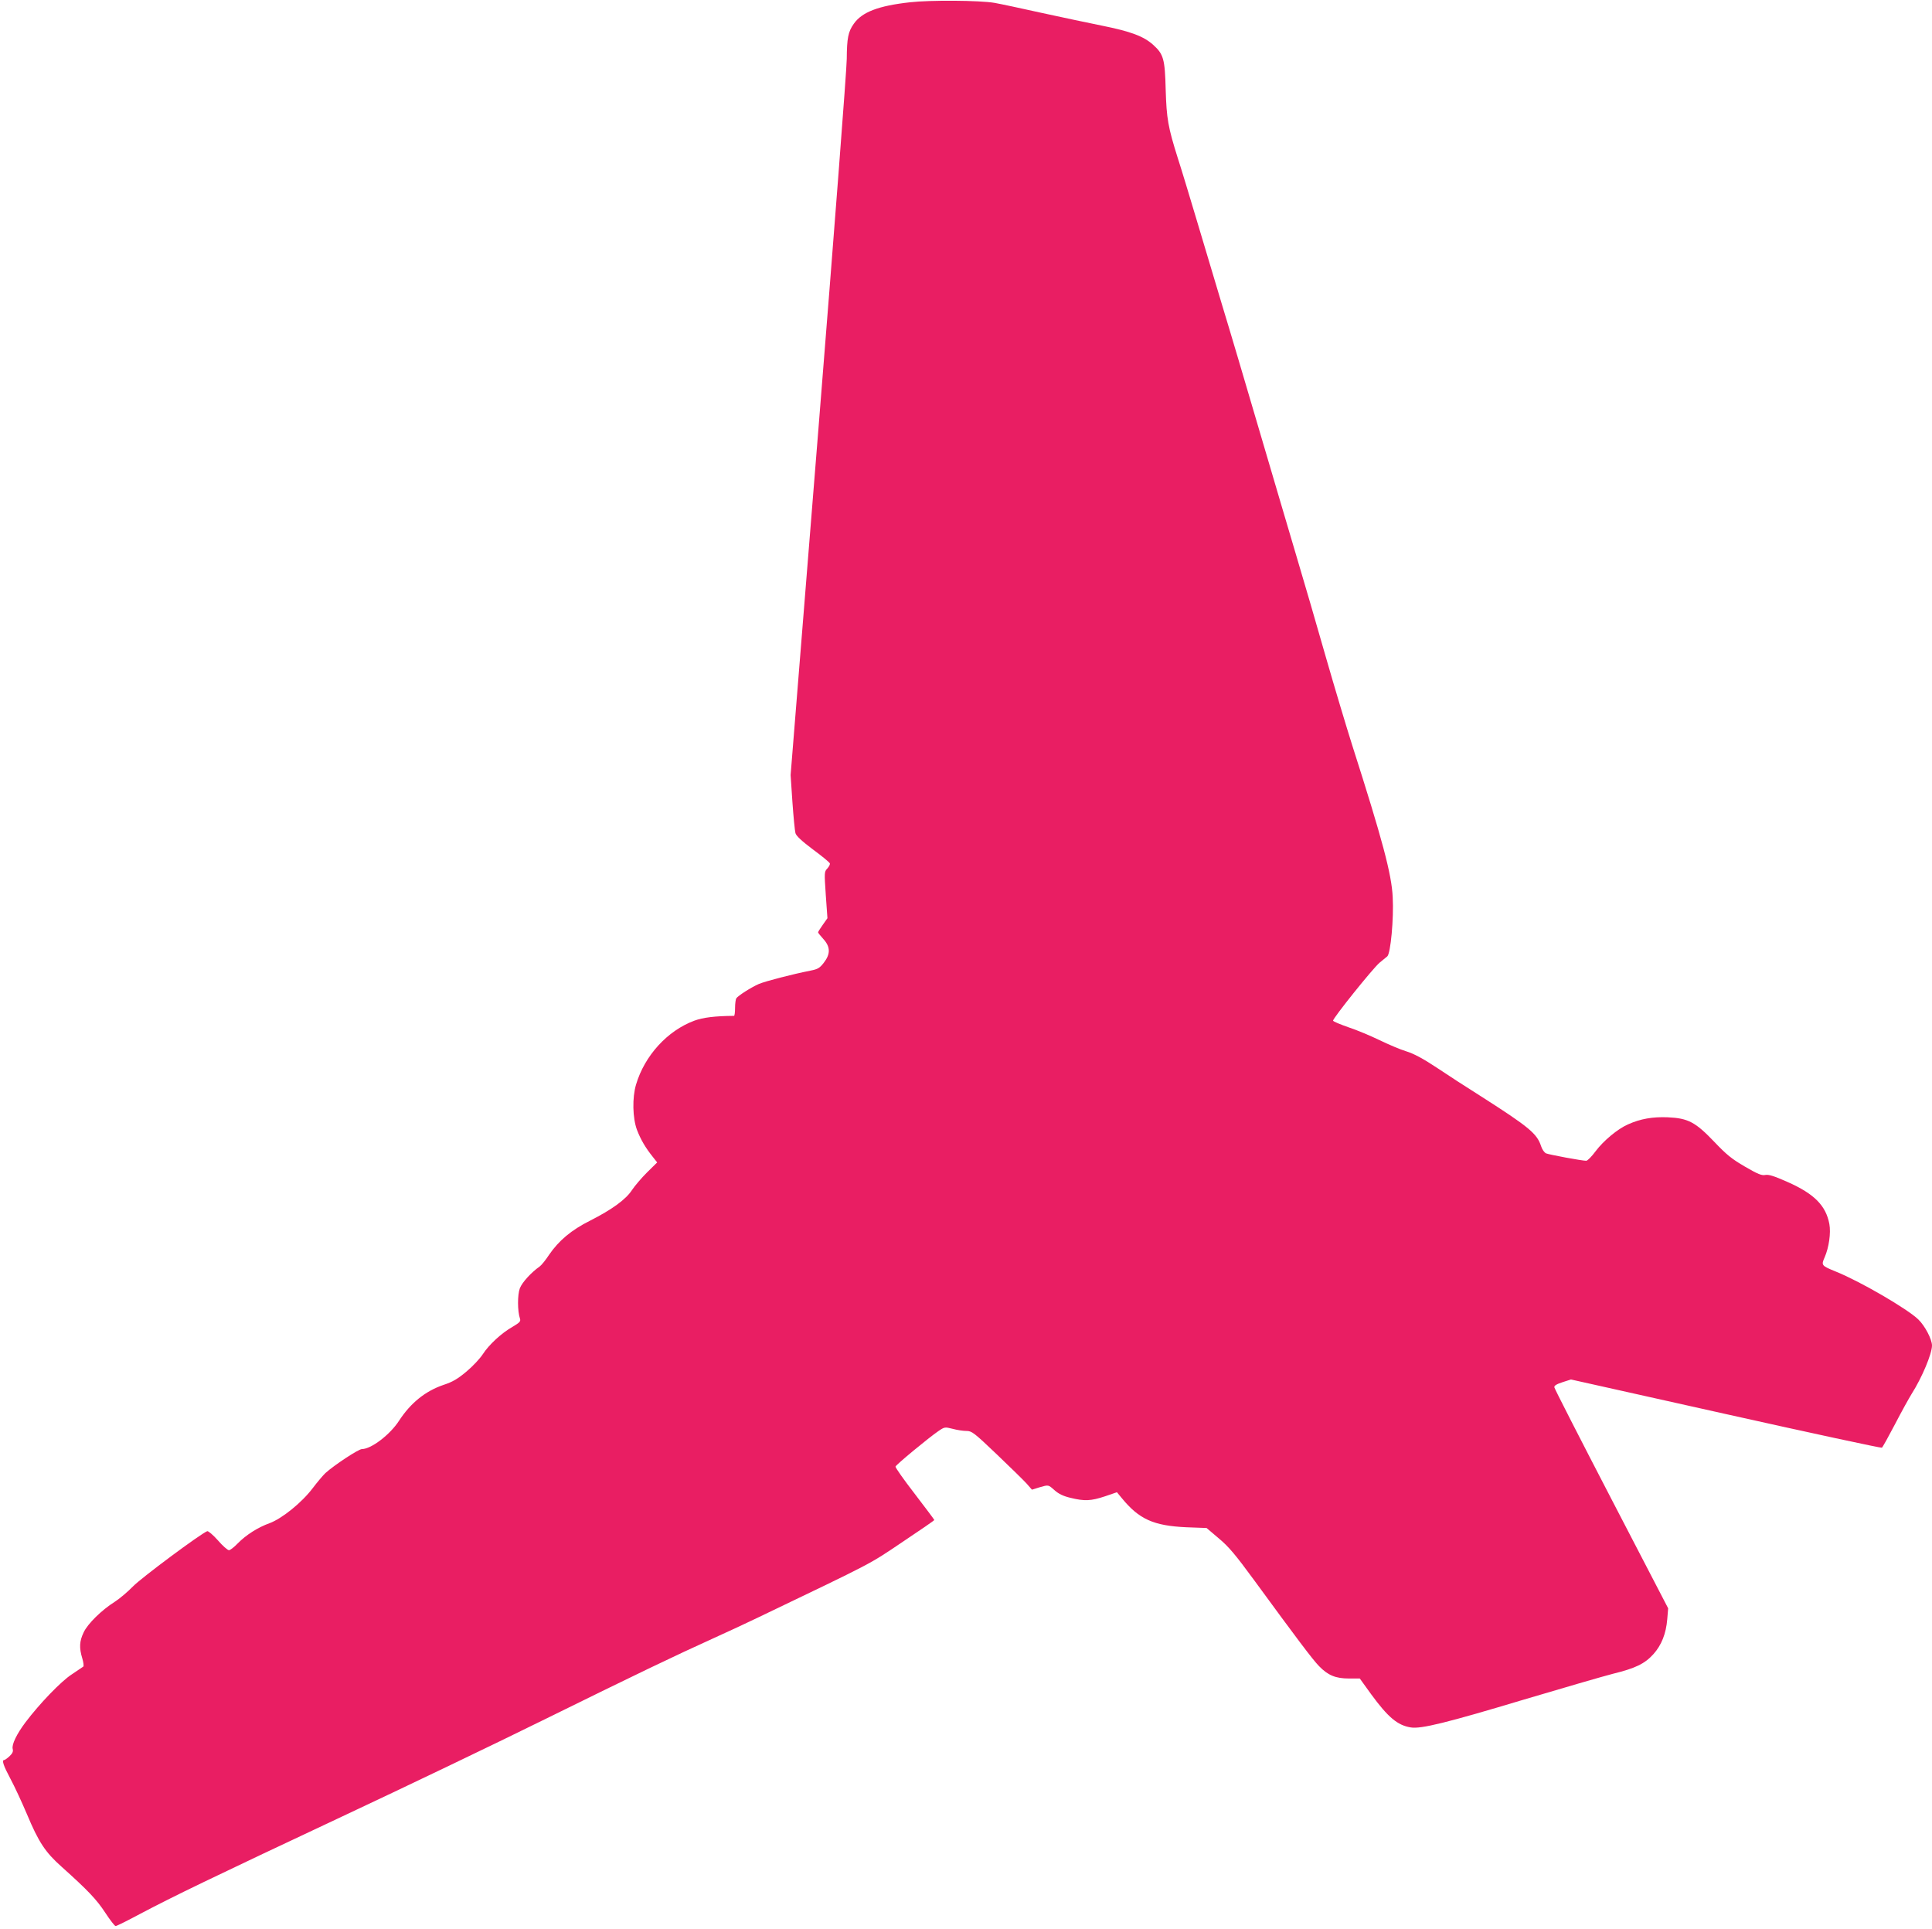
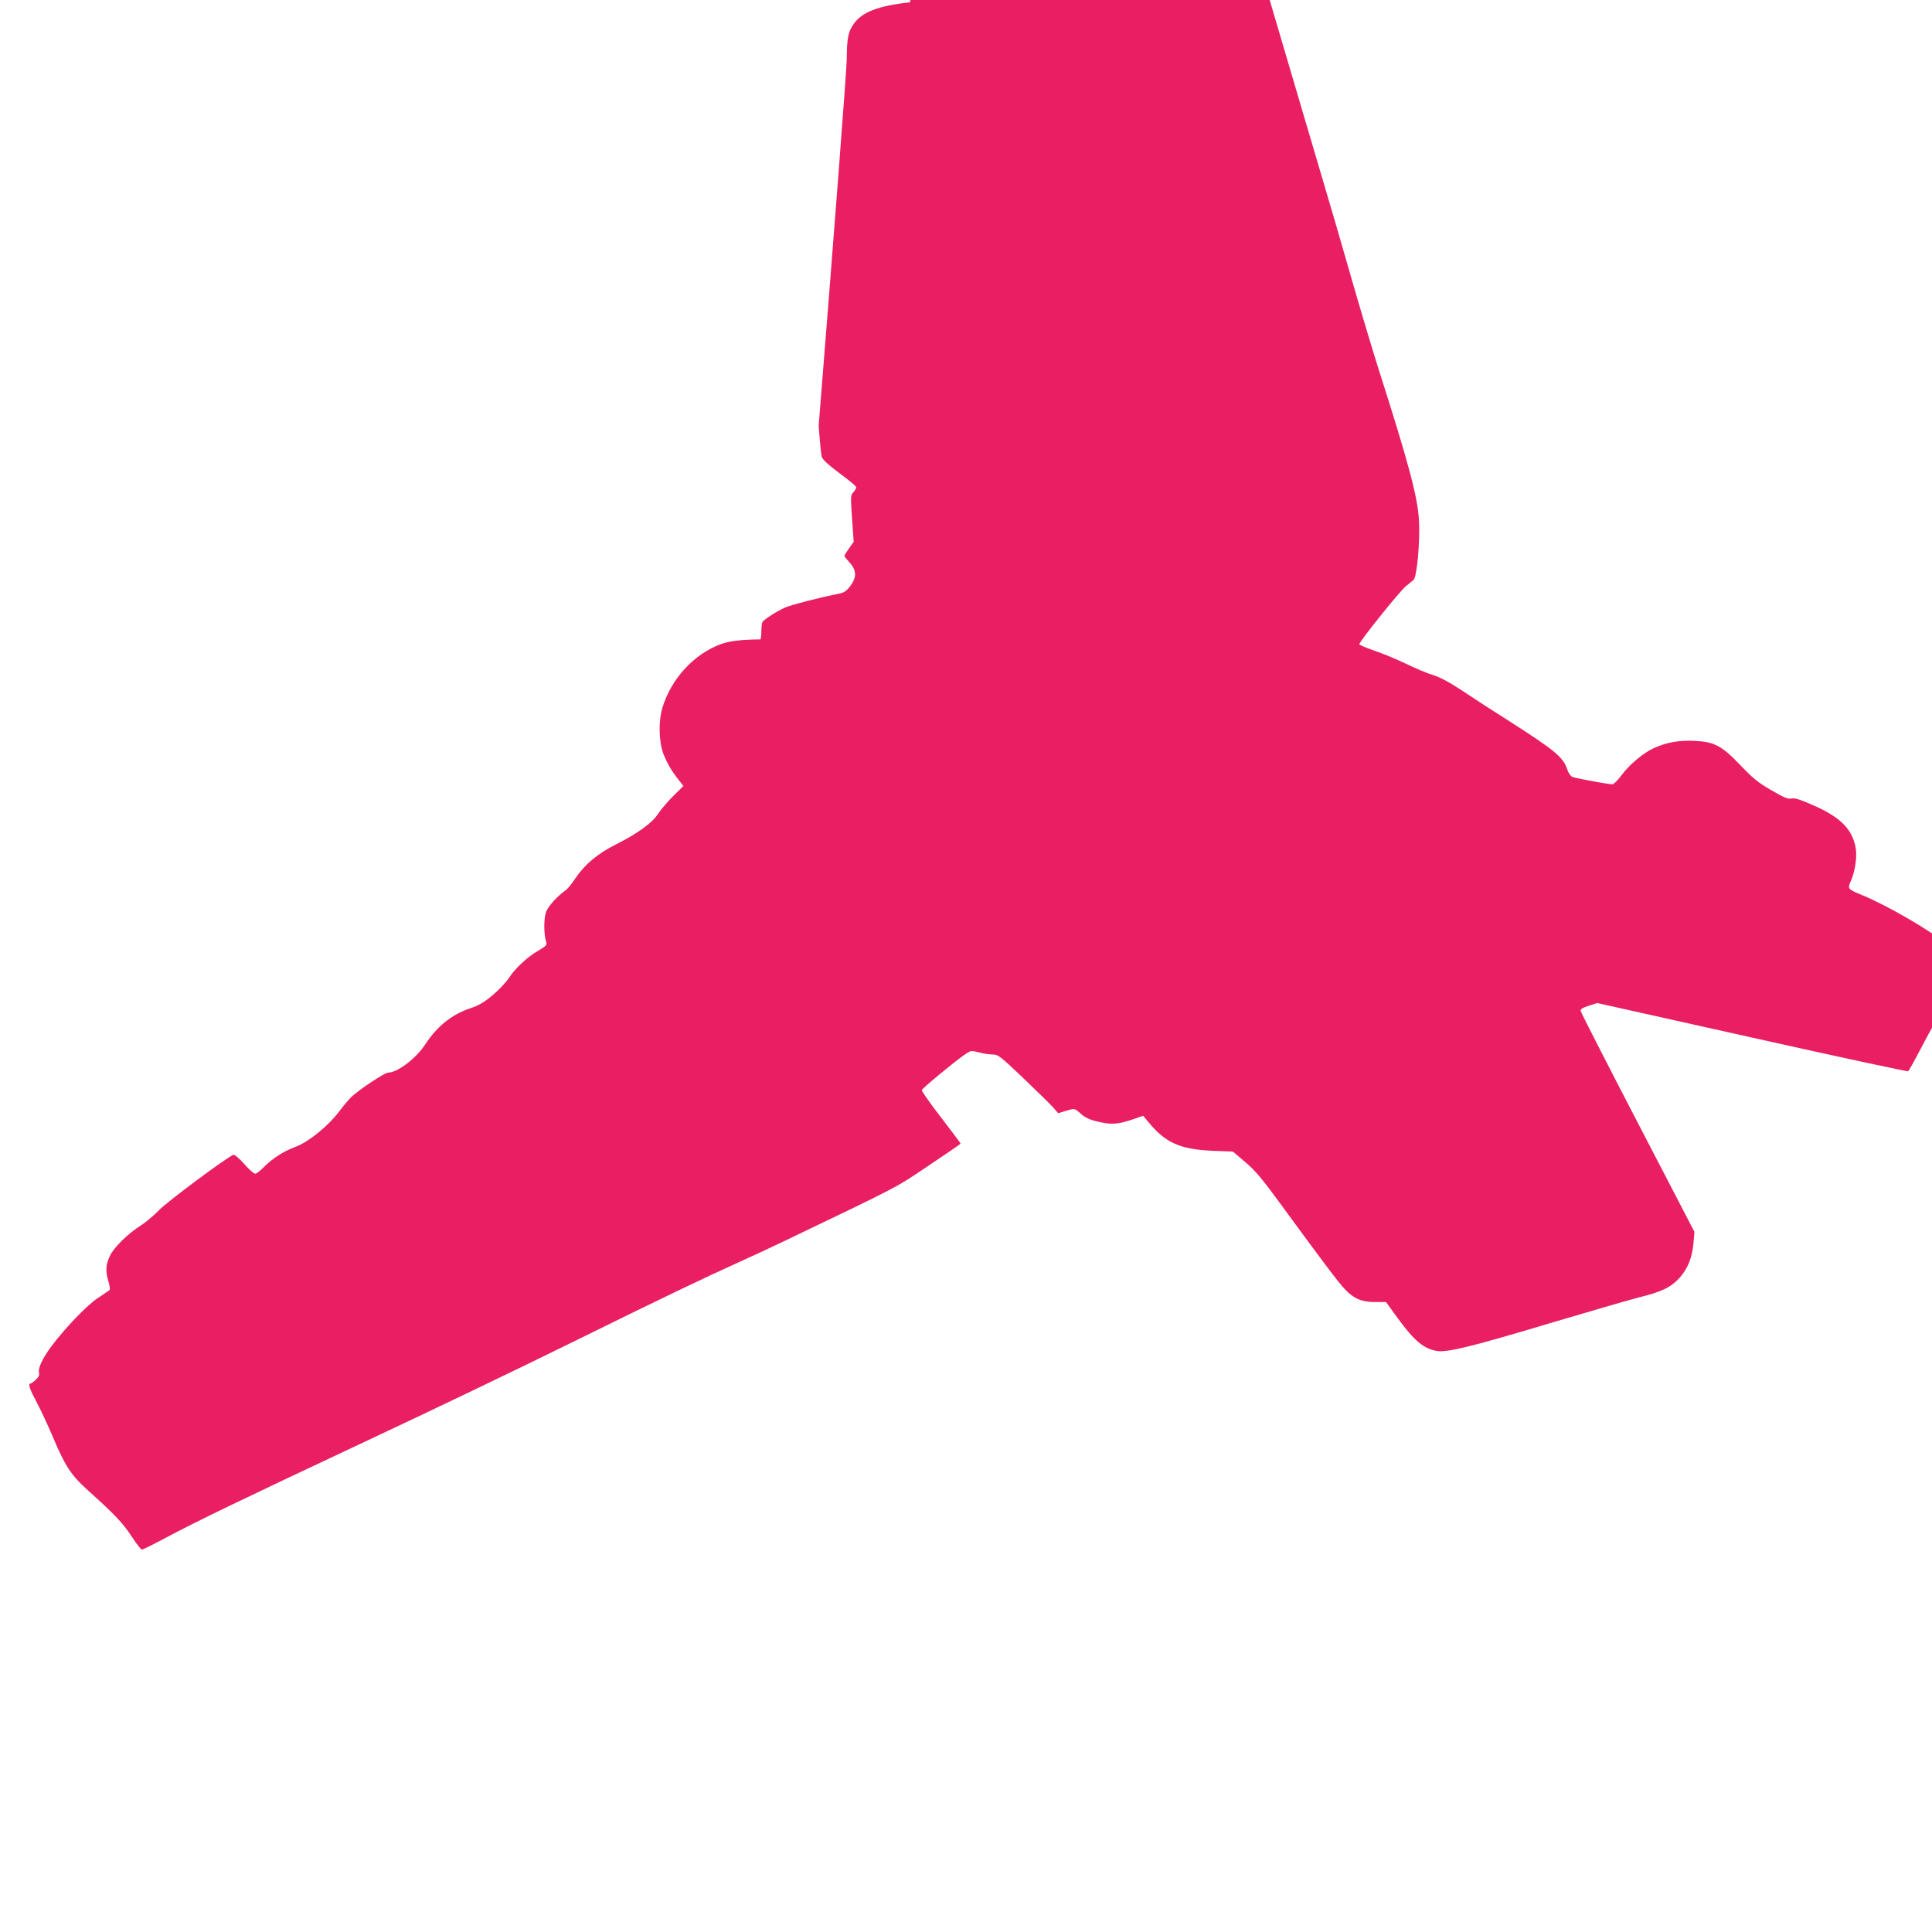
<svg xmlns="http://www.w3.org/2000/svg" version="1.0" width="1280pt" height="1278pt" viewBox="0 0 1280 1278" preserveAspectRatio="xMidYMid meet">
  <g transform="translate(0,1278) scale(0.1,-0.1)" fill="#e91e63" stroke="none">
-     <path d="M6030 12765 c-210 -23 -319 -65 -373 -142 -38 -53 -46 -96 -47 -233 0 -63 -84 -1157 -186 -2430 l-186 -2315 12 -179 c7 -99 16 -191 20 -205 4 -18 42 -53 115 -108 60 -44 111 -86 113 -93 2 -6 -5 -21 -17 -34 -20 -21 -20 -26 -10 -175 l11 -154 -31 -44 c-17 -24 -31 -46 -31 -50 0 -3 16 -23 35 -44 47 -52 48 -99 3 -157 -27 -35 -40 -43 -87 -52 -125 -25 -299 -70 -344 -89 -50 -22 -137 -77 -149 -95 -4 -6 -8 -35 -8 -63 0 -29 -3 -53 -7 -53 -128 -1 -206 -11 -263 -32 -178 -66 -329 -231 -386 -423 -26 -87 -23 -222 6 -300 25 -65 56 -118 104 -178 l30 -38 -68 -67 c-37 -37 -81 -89 -99 -116 -40 -62 -132 -129 -278 -203 -124 -62 -207 -132 -272 -227 -22 -34 -50 -68 -61 -76 -57 -40 -117 -106 -132 -145 -16 -44 -16 -150 1 -201 6 -18 -2 -26 -49 -54 -73 -41 -156 -118 -197 -181 -18 -28 -66 -80 -108 -115 -60 -50 -92 -69 -153 -89 -120 -41 -217 -119 -294 -237 -60 -93 -185 -188 -246 -188 -23 0 -186 -108 -242 -159 -15 -14 -54 -60 -85 -101 -72 -95 -202 -200 -285 -231 -78 -28 -156 -78 -211 -134 -24 -25 -50 -45 -58 -45 -9 0 -42 29 -73 65 -32 36 -64 63 -71 61 -44 -17 -437 -309 -492 -366 -36 -37 -91 -83 -121 -102 -86 -54 -180 -146 -206 -203 -28 -58 -30 -102 -9 -171 8 -27 11 -51 7 -55 -4 -3 -39 -26 -77 -52 -70 -45 -214 -195 -306 -317 -58 -77 -92 -147 -85 -176 5 -17 -1 -30 -21 -49 -15 -14 -31 -25 -35 -25 -18 0 -5 -38 41 -124 27 -50 76 -156 110 -236 77 -184 121 -251 229 -347 175 -157 232 -217 289 -304 32 -49 63 -89 69 -89 7 0 81 37 165 82 216 114 463 234 1334 643 418 196 1023 486 1345 645 603 297 857 419 1122 539 84 38 214 98 288 134 780 374 734 350 957 500 117 78 213 144 213 147 0 3 -59 81 -130 174 -72 93 -129 174 -127 180 4 13 222 193 284 235 41 28 43 28 95 15 29 -8 70 -14 91 -14 35 0 49 -10 200 -154 89 -85 178 -172 198 -194 l36 -41 48 15 c63 18 59 19 102 -19 27 -24 58 -39 105 -50 93 -23 136 -21 229 10 l79 27 33 -40 c114 -139 210 -182 426 -192 l135 -5 80 -68 c66 -55 110 -107 236 -279 286 -391 387 -525 429 -568 59 -61 110 -82 198 -82 l72 0 75 -104 c112 -153 175 -206 262 -220 67 -12 243 32 749 184 259 77 524 154 590 171 151 37 212 67 269 130 54 60 84 136 92 232 l6 72 -376 724 c-207 399 -377 731 -378 740 -2 11 14 21 54 34 l56 18 1026 -229 c564 -126 1029 -226 1034 -223 5 3 44 74 87 156 43 83 93 173 111 202 68 107 134 265 134 319 0 41 -47 131 -91 173 -71 69 -383 251 -544 316 -98 40 -100 42 -76 96 28 64 42 161 31 220 -23 122 -100 200 -276 278 -90 40 -125 51 -148 47 -24 -5 -49 5 -135 55 -88 51 -123 80 -202 163 -126 132 -174 158 -310 164 -100 4 -181 -10 -263 -47 -69 -30 -163 -109 -214 -177 -26 -35 -54 -64 -63 -64 -28 0 -244 40 -266 49 -12 6 -26 26 -33 48 -27 83 -79 126 -395 328 -94 59 -228 146 -298 193 -89 59 -151 92 -200 107 -40 12 -119 46 -177 74 -58 28 -150 67 -205 85 -54 19 -101 38 -103 44 -4 13 265 349 309 385 19 16 41 34 50 41 22 18 44 251 36 393 -7 151 -68 380 -268 1005 -38 120 -117 383 -175 585 -58 203 -147 510 -199 683 -51 173 -162 547 -245 830 -83 283 -193 655 -245 825 -51 171 -127 425 -169 565 -42 140 -96 320 -122 400 -66 209 -75 264 -81 455 -5 204 -14 236 -83 298 -63 57 -150 89 -339 127 -80 16 -259 54 -397 84 -139 31 -280 61 -315 67 -99 17 -428 19 -559 4z" />
+     <path d="M6030 12765 c-210 -23 -319 -65 -373 -142 -38 -53 -46 -96 -47 -233 0 -63 -84 -1157 -186 -2430 c7 -99 16 -191 20 -205 4 -18 42 -53 115 -108 60 -44 111 -86 113 -93 2 -6 -5 -21 -17 -34 -20 -21 -20 -26 -10 -175 l11 -154 -31 -44 c-17 -24 -31 -46 -31 -50 0 -3 16 -23 35 -44 47 -52 48 -99 3 -157 -27 -35 -40 -43 -87 -52 -125 -25 -299 -70 -344 -89 -50 -22 -137 -77 -149 -95 -4 -6 -8 -35 -8 -63 0 -29 -3 -53 -7 -53 -128 -1 -206 -11 -263 -32 -178 -66 -329 -231 -386 -423 -26 -87 -23 -222 6 -300 25 -65 56 -118 104 -178 l30 -38 -68 -67 c-37 -37 -81 -89 -99 -116 -40 -62 -132 -129 -278 -203 -124 -62 -207 -132 -272 -227 -22 -34 -50 -68 -61 -76 -57 -40 -117 -106 -132 -145 -16 -44 -16 -150 1 -201 6 -18 -2 -26 -49 -54 -73 -41 -156 -118 -197 -181 -18 -28 -66 -80 -108 -115 -60 -50 -92 -69 -153 -89 -120 -41 -217 -119 -294 -237 -60 -93 -185 -188 -246 -188 -23 0 -186 -108 -242 -159 -15 -14 -54 -60 -85 -101 -72 -95 -202 -200 -285 -231 -78 -28 -156 -78 -211 -134 -24 -25 -50 -45 -58 -45 -9 0 -42 29 -73 65 -32 36 -64 63 -71 61 -44 -17 -437 -309 -492 -366 -36 -37 -91 -83 -121 -102 -86 -54 -180 -146 -206 -203 -28 -58 -30 -102 -9 -171 8 -27 11 -51 7 -55 -4 -3 -39 -26 -77 -52 -70 -45 -214 -195 -306 -317 -58 -77 -92 -147 -85 -176 5 -17 -1 -30 -21 -49 -15 -14 -31 -25 -35 -25 -18 0 -5 -38 41 -124 27 -50 76 -156 110 -236 77 -184 121 -251 229 -347 175 -157 232 -217 289 -304 32 -49 63 -89 69 -89 7 0 81 37 165 82 216 114 463 234 1334 643 418 196 1023 486 1345 645 603 297 857 419 1122 539 84 38 214 98 288 134 780 374 734 350 957 500 117 78 213 144 213 147 0 3 -59 81 -130 174 -72 93 -129 174 -127 180 4 13 222 193 284 235 41 28 43 28 95 15 29 -8 70 -14 91 -14 35 0 49 -10 200 -154 89 -85 178 -172 198 -194 l36 -41 48 15 c63 18 59 19 102 -19 27 -24 58 -39 105 -50 93 -23 136 -21 229 10 l79 27 33 -40 c114 -139 210 -182 426 -192 l135 -5 80 -68 c66 -55 110 -107 236 -279 286 -391 387 -525 429 -568 59 -61 110 -82 198 -82 l72 0 75 -104 c112 -153 175 -206 262 -220 67 -12 243 32 749 184 259 77 524 154 590 171 151 37 212 67 269 130 54 60 84 136 92 232 l6 72 -376 724 c-207 399 -377 731 -378 740 -2 11 14 21 54 34 l56 18 1026 -229 c564 -126 1029 -226 1034 -223 5 3 44 74 87 156 43 83 93 173 111 202 68 107 134 265 134 319 0 41 -47 131 -91 173 -71 69 -383 251 -544 316 -98 40 -100 42 -76 96 28 64 42 161 31 220 -23 122 -100 200 -276 278 -90 40 -125 51 -148 47 -24 -5 -49 5 -135 55 -88 51 -123 80 -202 163 -126 132 -174 158 -310 164 -100 4 -181 -10 -263 -47 -69 -30 -163 -109 -214 -177 -26 -35 -54 -64 -63 -64 -28 0 -244 40 -266 49 -12 6 -26 26 -33 48 -27 83 -79 126 -395 328 -94 59 -228 146 -298 193 -89 59 -151 92 -200 107 -40 12 -119 46 -177 74 -58 28 -150 67 -205 85 -54 19 -101 38 -103 44 -4 13 265 349 309 385 19 16 41 34 50 41 22 18 44 251 36 393 -7 151 -68 380 -268 1005 -38 120 -117 383 -175 585 -58 203 -147 510 -199 683 -51 173 -162 547 -245 830 -83 283 -193 655 -245 825 -51 171 -127 425 -169 565 -42 140 -96 320 -122 400 -66 209 -75 264 -81 455 -5 204 -14 236 -83 298 -63 57 -150 89 -339 127 -80 16 -259 54 -397 84 -139 31 -280 61 -315 67 -99 17 -428 19 -559 4z" />
  </g>
</svg>